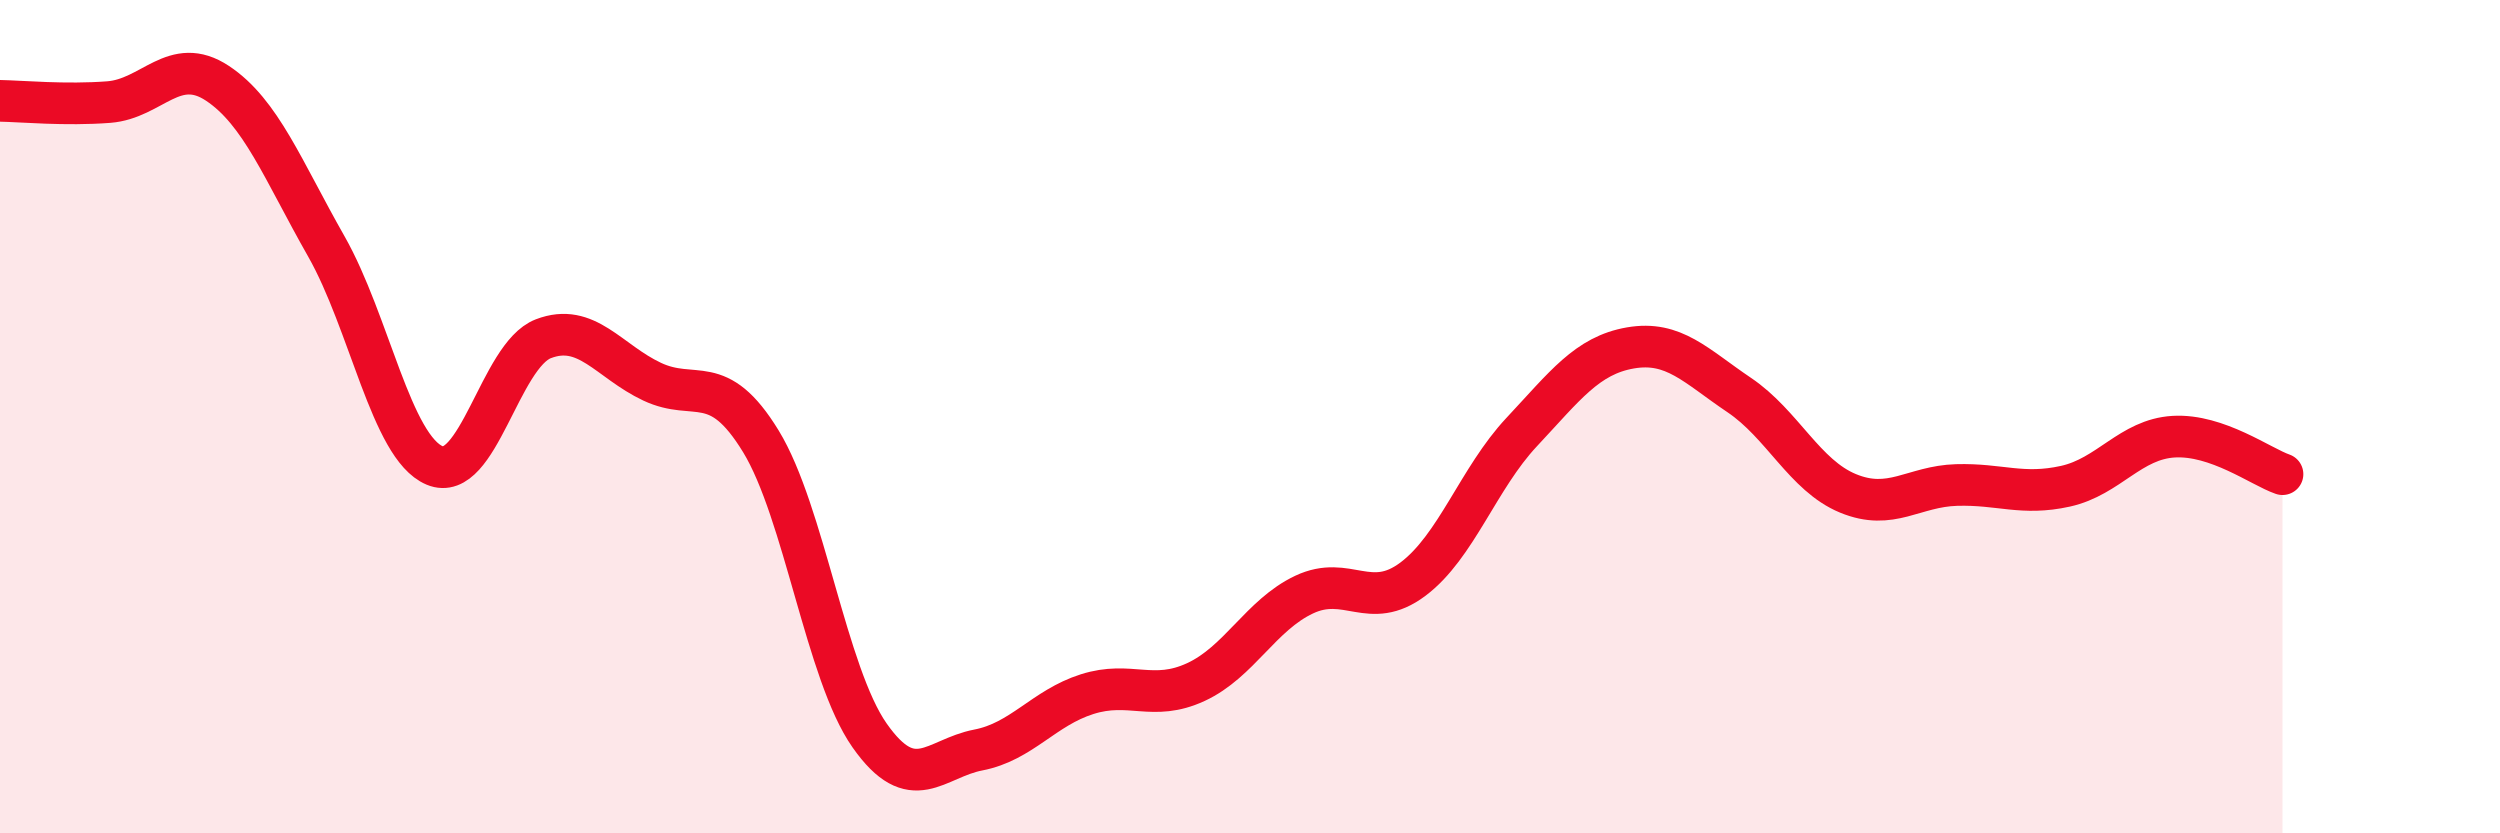
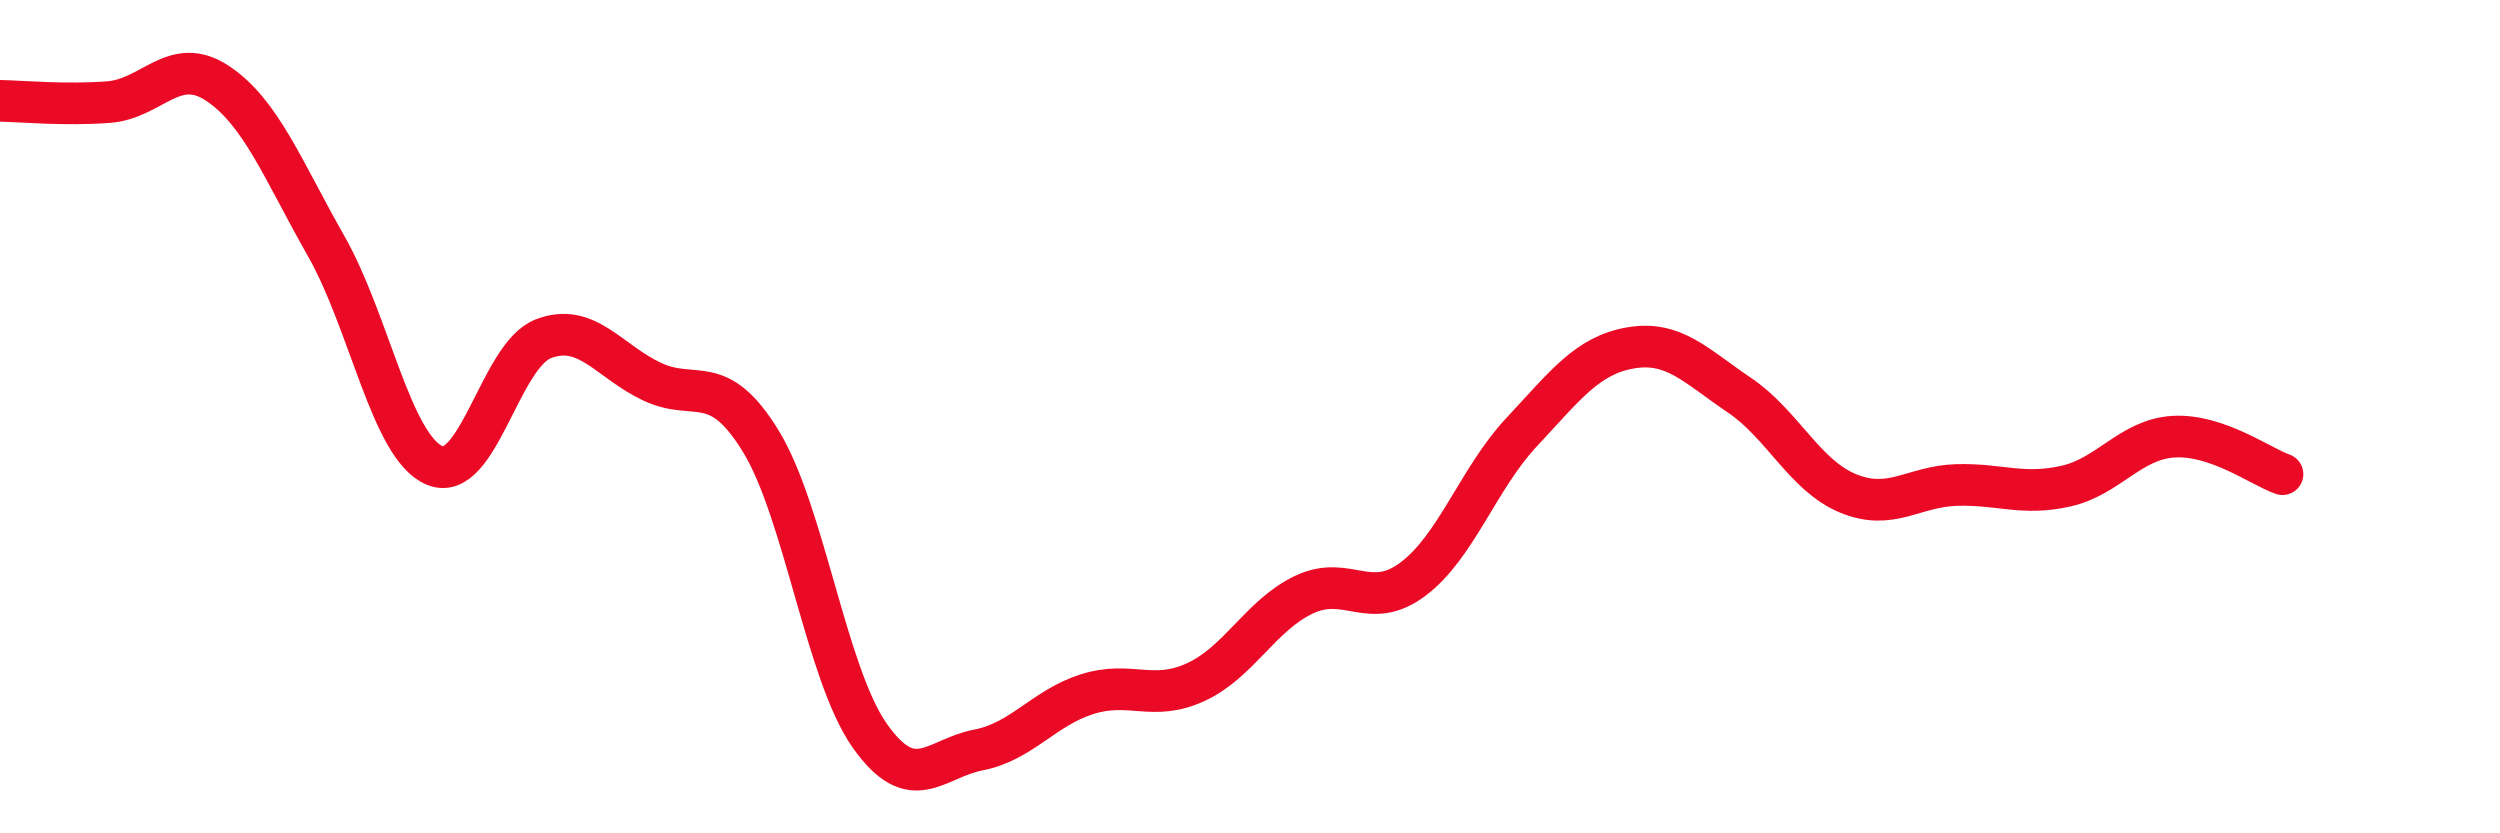
<svg xmlns="http://www.w3.org/2000/svg" width="60" height="20" viewBox="0 0 60 20">
-   <path d="M 0,2.42 C 0.52,2.43 1.57,2.53 2.61,2.45 C 3.65,2.37 4.18,1.31 5.22,2 C 6.26,2.69 6.79,4.08 7.83,5.91 C 8.87,7.74 9.39,10.73 10.43,11.17 C 11.47,11.61 12,8.53 13.04,8.13 C 14.08,7.73 14.61,8.67 15.65,9.16 C 16.69,9.65 17.22,8.89 18.26,10.59 C 19.3,12.29 19.83,16.17 20.87,17.65 C 21.91,19.13 22.44,18.2 23.48,18 C 24.52,17.8 25.05,16.99 26.09,16.66 C 27.13,16.33 27.66,16.85 28.7,16.37 C 29.74,15.89 30.26,14.76 31.3,14.27 C 32.34,13.78 32.87,14.68 33.91,13.9 C 34.95,13.12 35.48,11.48 36.52,10.37 C 37.56,9.26 38.09,8.53 39.13,8.35 C 40.17,8.17 40.7,8.78 41.74,9.48 C 42.78,10.18 43.31,11.41 44.35,11.84 C 45.39,12.27 45.92,11.67 46.96,11.64 C 48,11.61 48.53,11.9 49.57,11.67 C 50.61,11.44 51.13,10.54 52.17,10.48 C 53.21,10.42 54.26,11.2 54.78,11.38L54.78 20L0 20Z" fill="#EB0A25" opacity="0.1" stroke-linecap="round" stroke-linejoin="round" />
  <path d="M 0,2.42 C 0.52,2.43 1.57,2.53 2.61,2.45 C 3.65,2.37 4.18,1.31 5.22,2 C 6.26,2.69 6.79,4.08 7.83,5.91 C 8.87,7.74 9.39,10.73 10.43,11.17 C 11.47,11.61 12,8.53 13.04,8.13 C 14.08,7.73 14.61,8.67 15.65,9.16 C 16.69,9.65 17.22,8.89 18.26,10.59 C 19.3,12.29 19.83,16.17 20.87,17.65 C 21.91,19.13 22.44,18.2 23.48,18 C 24.52,17.8 25.05,16.99 26.09,16.66 C 27.13,16.33 27.66,16.85 28.7,16.37 C 29.74,15.89 30.26,14.76 31.3,14.27 C 32.34,13.78 32.87,14.68 33.91,13.9 C 34.95,13.12 35.48,11.48 36.52,10.37 C 37.56,9.26 38.09,8.53 39.13,8.35 C 40.17,8.17 40.7,8.78 41.74,9.48 C 42.78,10.18 43.31,11.41 44.35,11.84 C 45.39,12.27 45.92,11.67 46.96,11.64 C 48,11.61 48.53,11.9 49.57,11.67 C 50.61,11.44 51.13,10.54 52.17,10.48 C 53.21,10.42 54.26,11.2 54.78,11.38" stroke="#EB0A25" stroke-width="1" fill="none" stroke-linecap="round" stroke-linejoin="round" />
</svg>